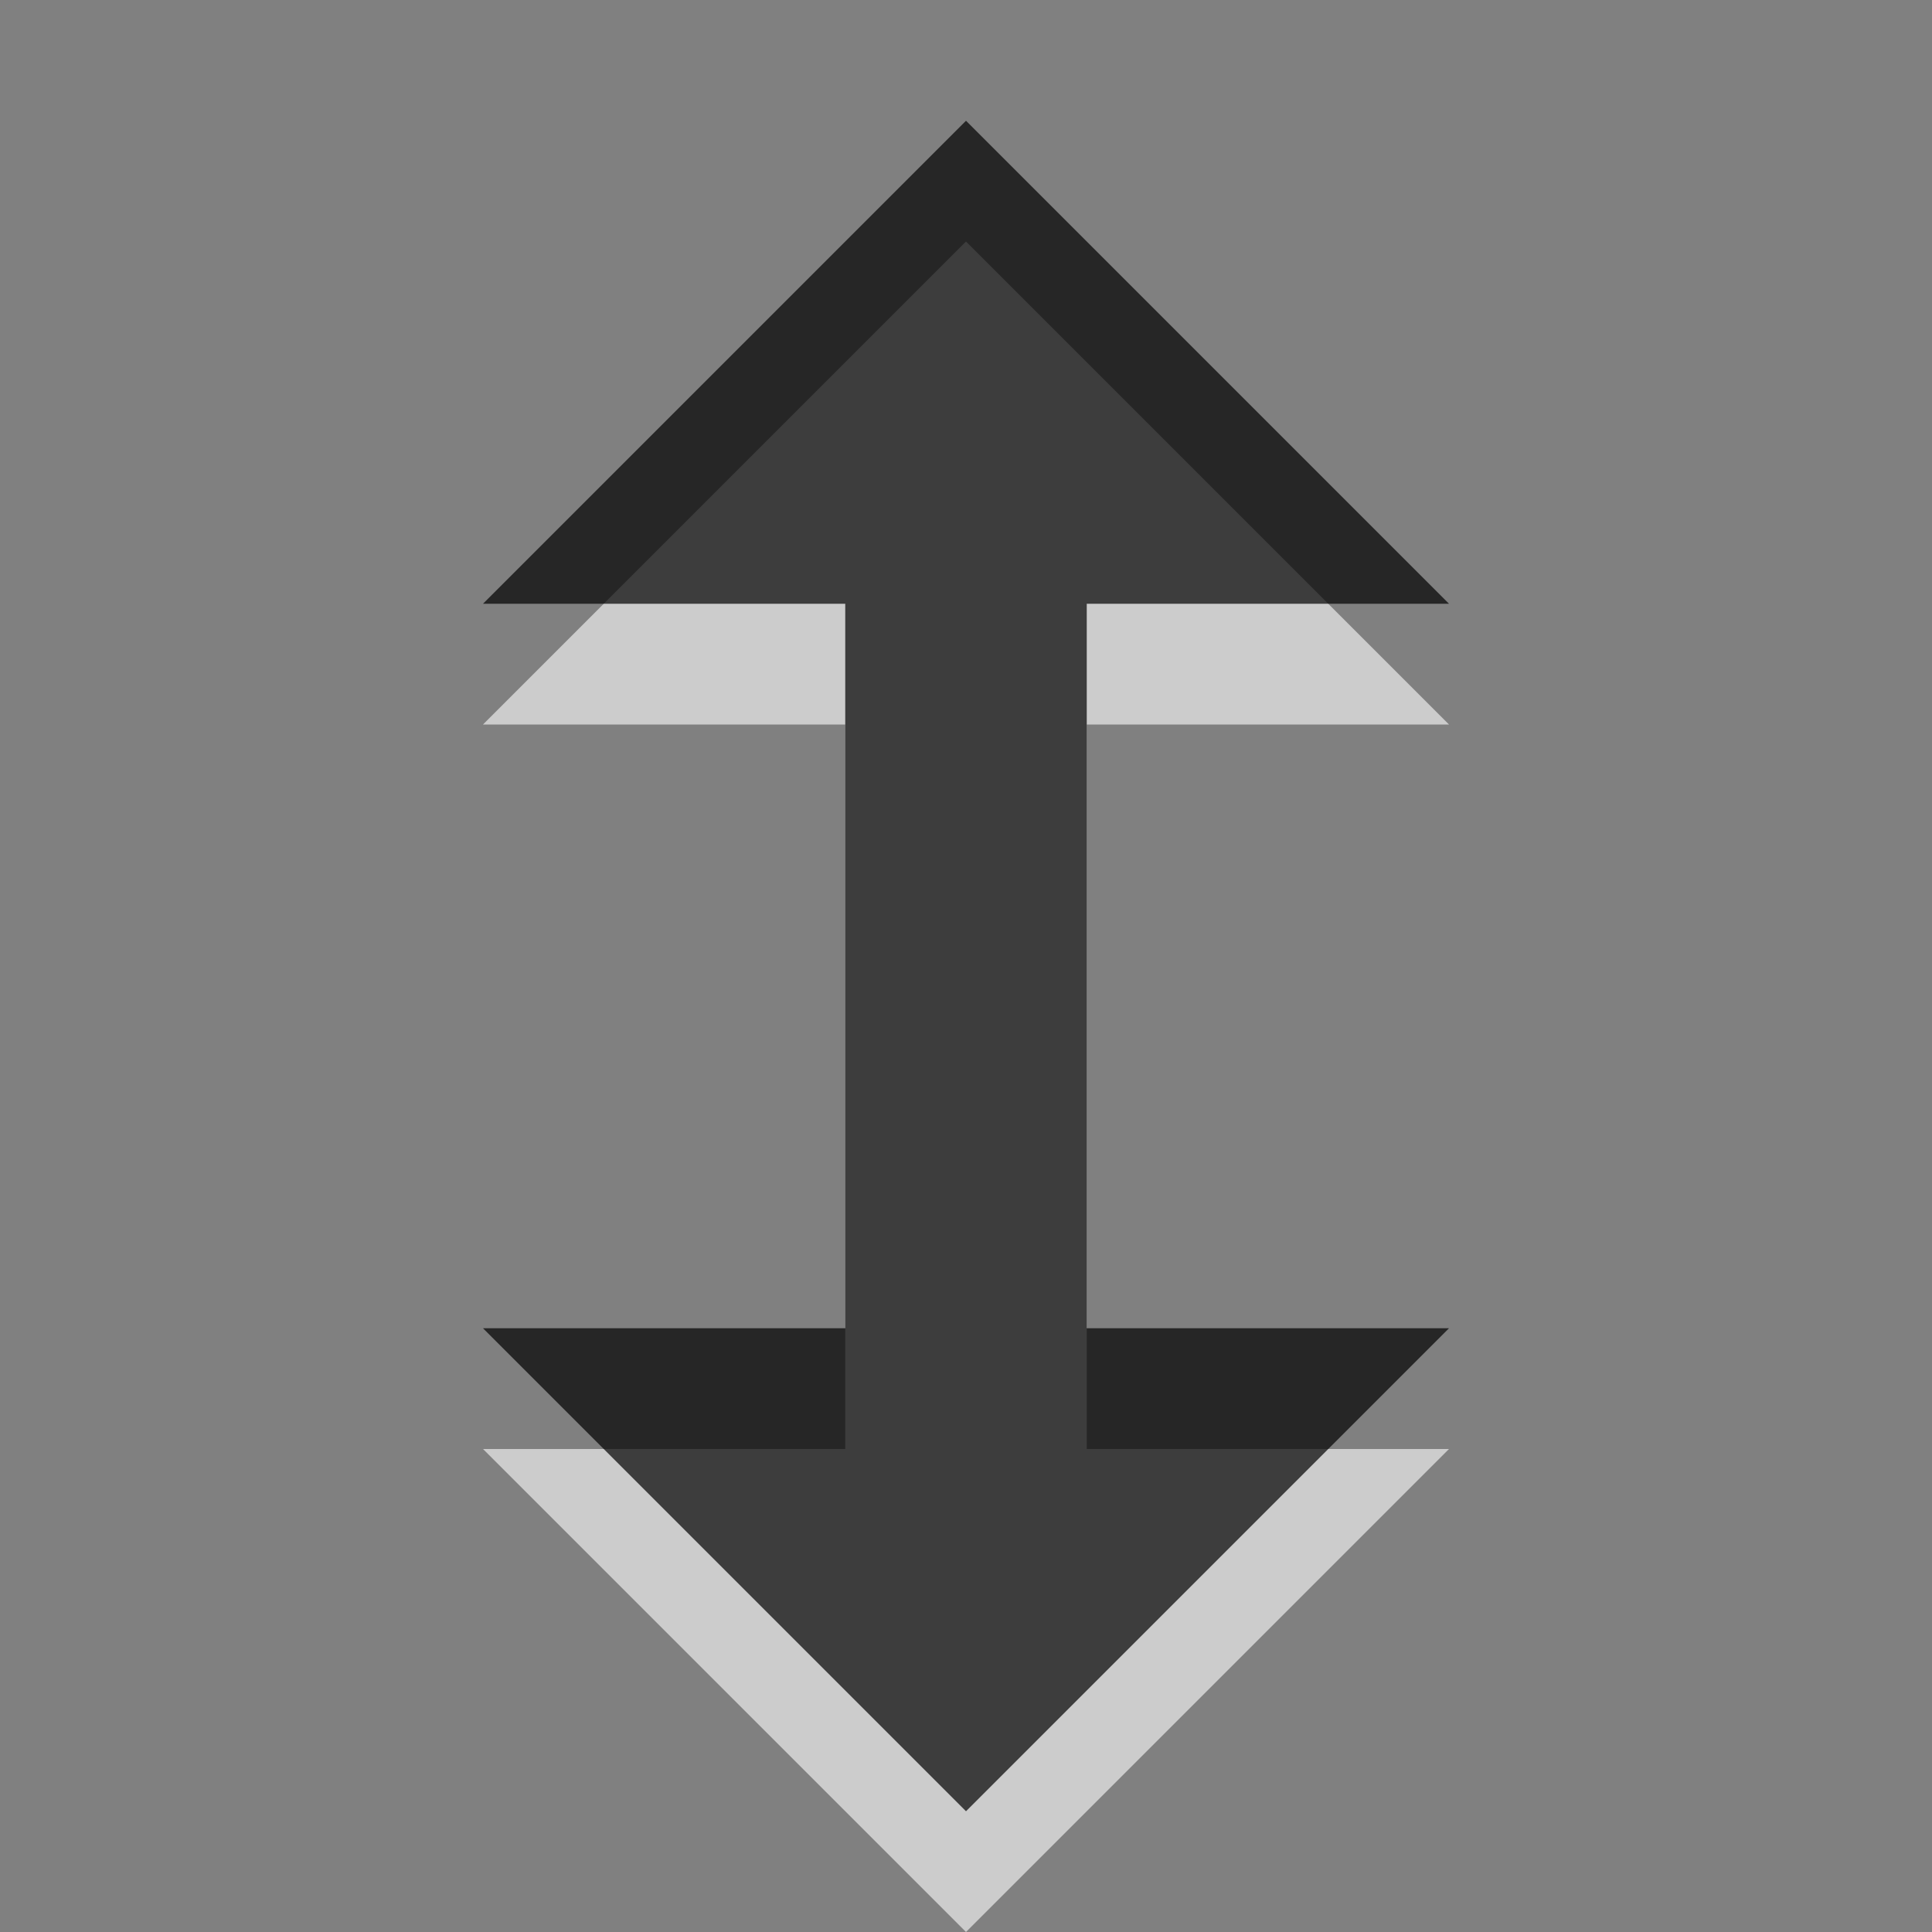
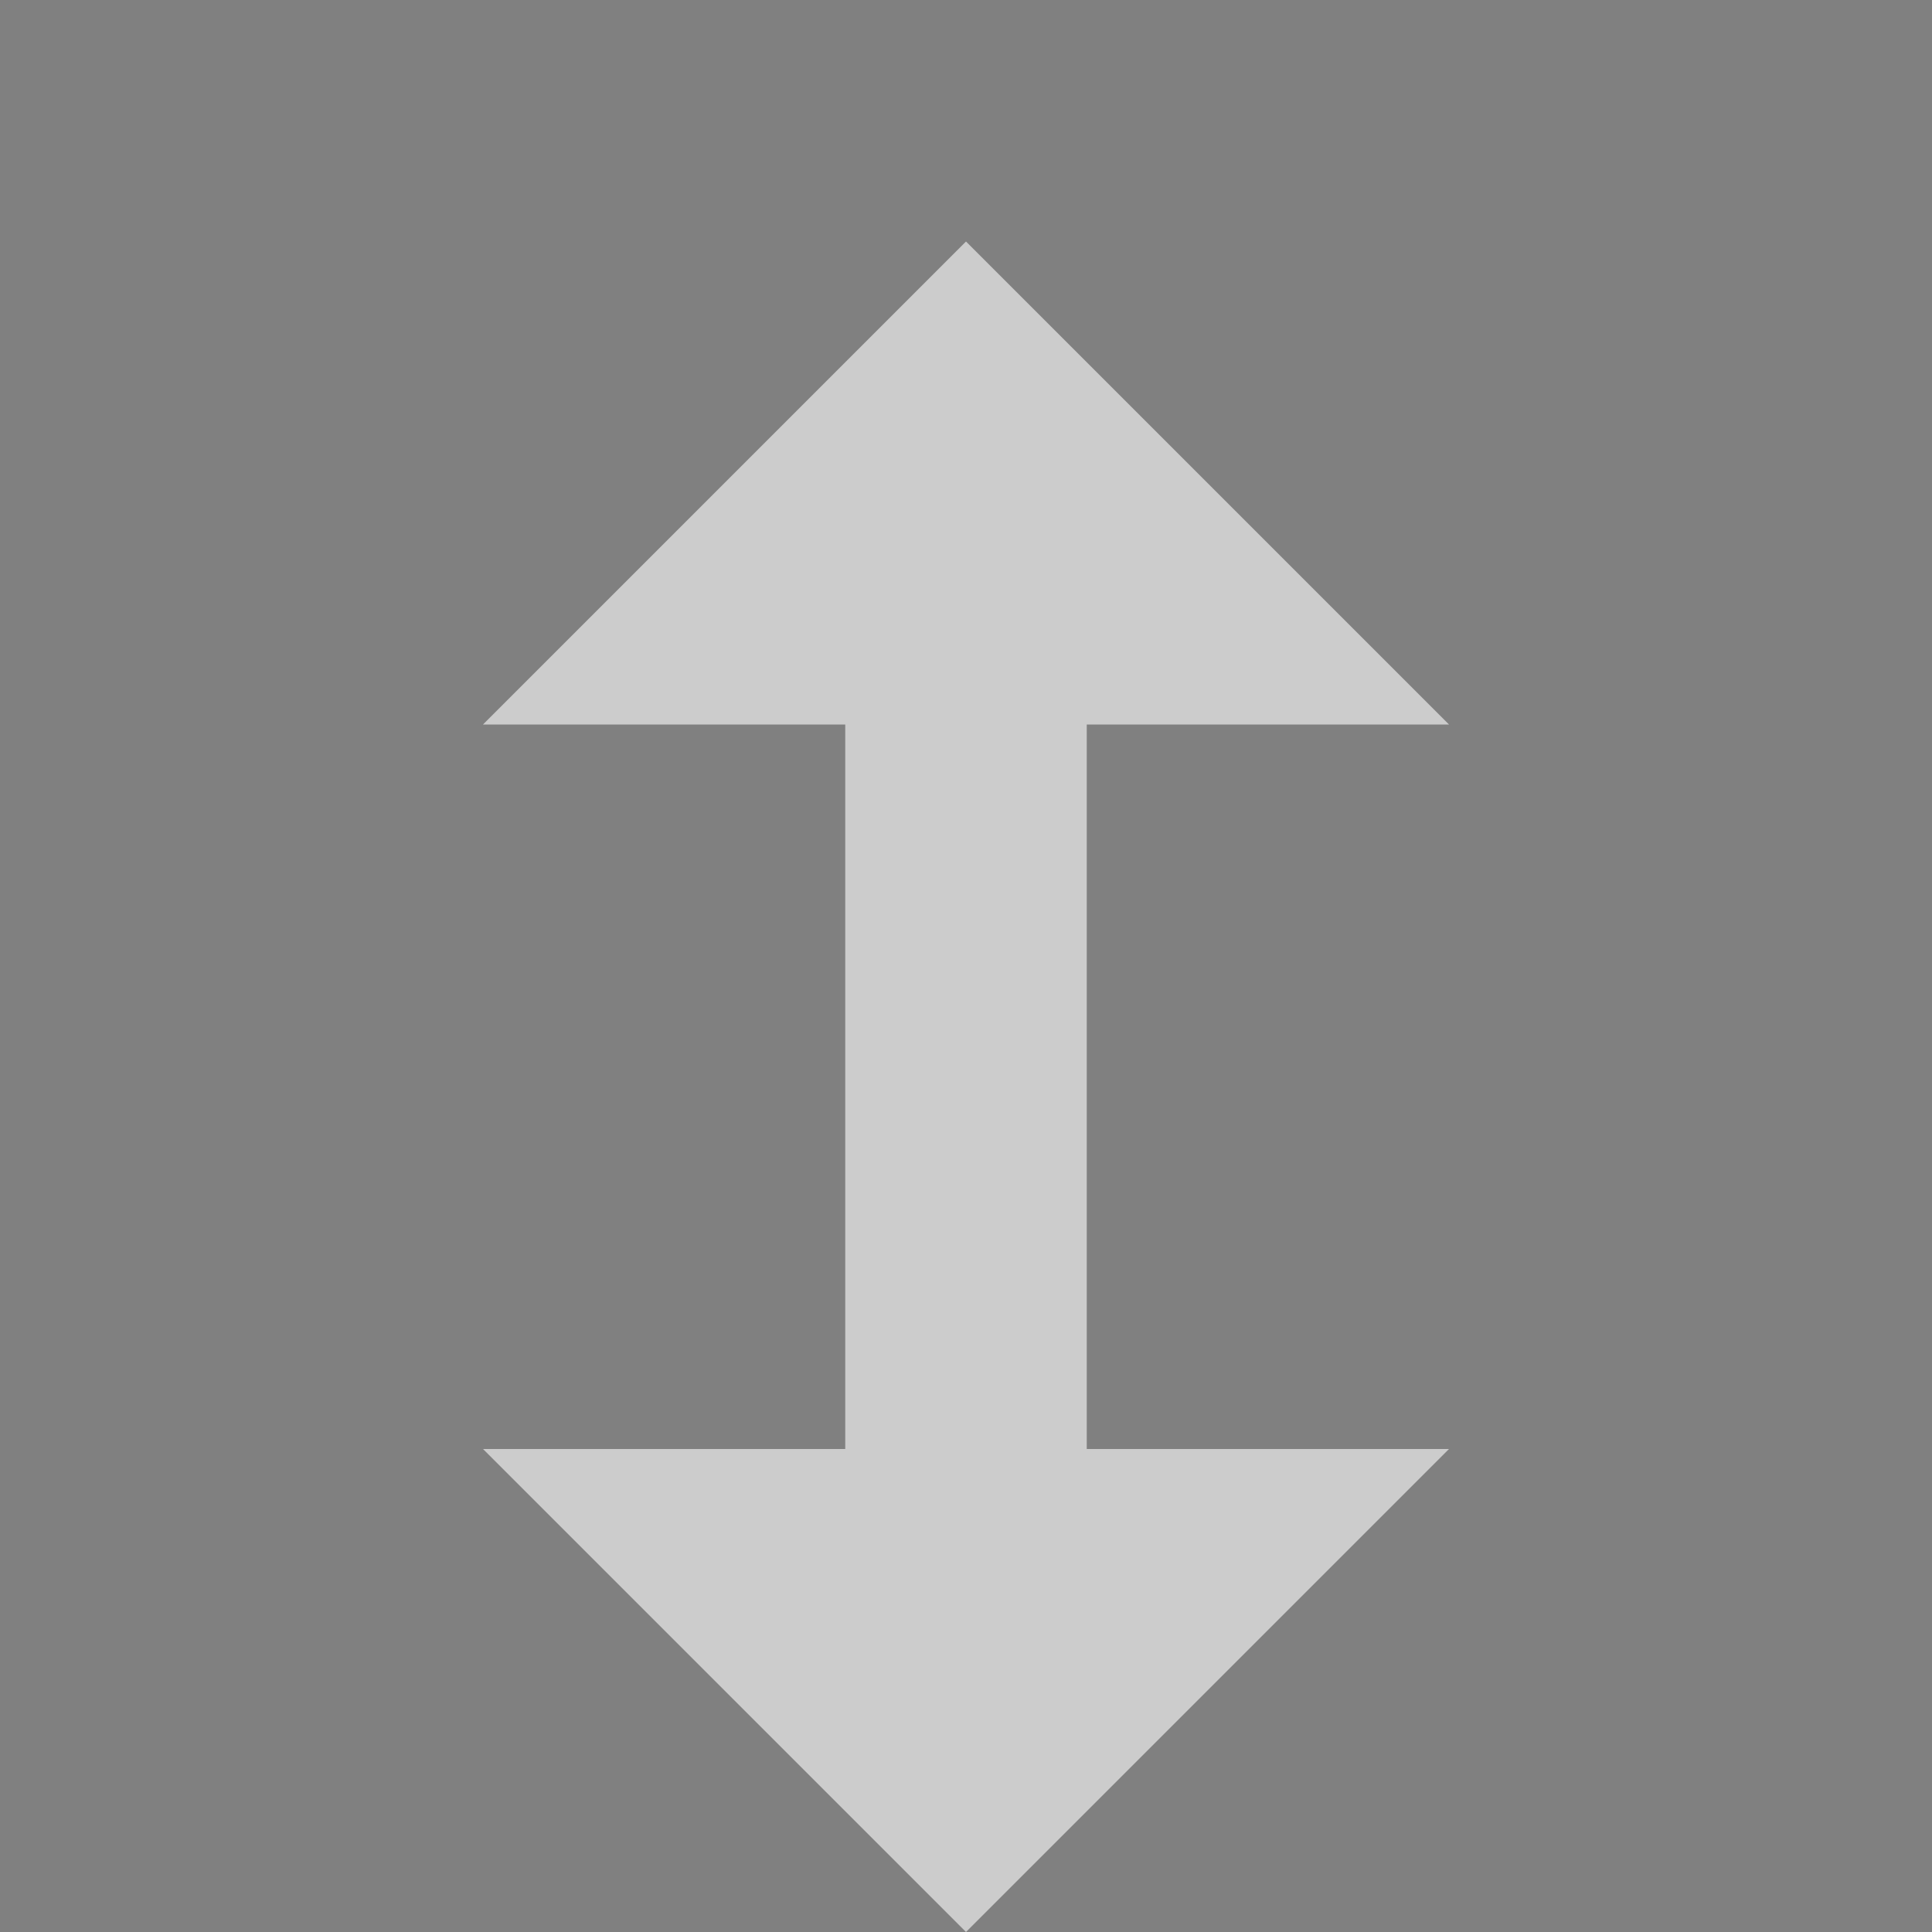
<svg xmlns="http://www.w3.org/2000/svg" xmlns:ns1="http://www.inkscape.org/namespaces/inkscape" xmlns:ns2="http://sodipodi.sourceforge.net/DTD/sodipodi-0.dtd" xmlns:xlink="http://www.w3.org/1999/xlink" id="svg7384" height="16" width="16" version="1.1" ns1:version="0.48.3.1 r9886" ns2:docname="object-flip-horizontal.svg">
  <rect width="100%" height="100%" fill="#808080" stroke="none" />
  <defs id="defs11">
    <linearGradient ns1:collect="always" xlink:href="#linearGradient1022-2-3-4-9-4" id="linearGradient3071" gradientUnits="userSpaceOnUse" gradientTransform="matrix(0.875,0,0,0.875,14,3.1999999e-6)" y1="-3.43" x2="0" y2="5.732" />
    <linearGradient gradientTransform="matrix(0.875,0,0,0.875,1,2)" y2="5.732" y1="-3.43" x2="0" id="linearGradient1022-2-3-4-9-4" gradientUnits="userSpaceOnUse">
      <stop id="stop3225-4-2-6" offset="0" />
      <stop id="stop3227-4-9-9" stop-color="#363636" offset="1" />
    </linearGradient>
    <linearGradient y2="5.732" x2="0" y1="-3.43" gradientTransform="matrix(0.875,0,0,0.875,1,2.03)" gradientUnits="userSpaceOnUse" id="linearGradient3053-6" xlink:href="#linearGradient1022-2-3-4-9-4" ns1:collect="always" />
    <linearGradient y2="5.732" x2="0" y1="-3.43" gradientTransform="matrix(0.875,0,0,0.875,1,2.03)" gradientUnits="userSpaceOnUse" id="linearGradient3053" xlink:href="#linearGradient1022-2-3-4-9" ns1:collect="always" />
    <linearGradient gradientTransform="matrix(0.875,0,0,0.875,1,2)" y2="5.732" y1="-3.43" x2="0" id="linearGradient1022-2-3" gradientUnits="userSpaceOnUse">
      <stop id="stop3225" offset="0" />
      <stop id="stop3227" stop-color="#363636" offset="1" />
    </linearGradient>
    <linearGradient ns1:collect="always" xlink:href="#linearGradient1022-2-3" id="linearGradient3008" gradientUnits="userSpaceOnUse" gradientTransform="matrix(0.875,0,0,0.875,16,2)" y1="-3.43" x2="0" y2="5.732" />
    <linearGradient ns1:collect="always" xlink:href="#linearGradient1022-2-3-4" id="linearGradient3008-7" gradientUnits="userSpaceOnUse" gradientTransform="matrix(0.875,0,0,0.875,16,2)" y1="-3.43" x2="0" y2="5.732" />
    <linearGradient gradientTransform="matrix(0.875,0,0,0.875,1,2)" y2="5.732" y1="-3.43" x2="0" id="linearGradient1022-2-3-4" gradientUnits="userSpaceOnUse">
      <stop id="stop3225-4" offset="0" />
      <stop id="stop3227-4" stop-color="#363636" offset="1" />
    </linearGradient>
    <linearGradient y2="5.732" x2="0" y1="-3.43" gradientTransform="scale(0.875,0.875)" gradientUnits="userSpaceOnUse" id="linearGradient3026" xlink:href="#linearGradient1022-2-3-4" ns1:collect="always" />
    <linearGradient ns1:collect="always" xlink:href="#linearGradient1022-2-3-4-9" id="linearGradient3008-7-9" gradientUnits="userSpaceOnUse" gradientTransform="matrix(0.875,0,0,0.875,16,2)" y1="-3.43" x2="0" y2="5.732" />
    <linearGradient gradientTransform="matrix(0.875,0,0,0.875,1,2)" y2="5.732" y1="-3.43" x2="0" id="linearGradient1022-2-3-4-9" gradientUnits="userSpaceOnUse">
      <stop id="stop3225-4-2" offset="0" />
      <stop id="stop3227-4-9" stop-color="#363636" offset="1" />
    </linearGradient>
    <linearGradient y2="5.732" x2="0" y1="-3.43" gradientTransform="matrix(0.875,0,0,0.875,14,3.2e-6)" gradientUnits="userSpaceOnUse" id="linearGradient3153" xlink:href="#linearGradient1022-2-3-4-9" ns1:collect="always" />
    <linearGradient ns1:collect="always" xlink:href="#linearGradient1022-2-3-4-9-4" id="linearGradient3046" gradientUnits="userSpaceOnUse" gradientTransform="matrix(0.875,0,0,0.875,257.5,669)" y1="-3.43" x2="0" y2="5.732" />
    <linearGradient ns1:collect="always" xlink:href="#linearGradient1022-2-3-4-9-4" id="linearGradient3163" gradientUnits="userSpaceOnUse" gradientTransform="matrix(0.875,0,0,0.875,241.5,669.999)" y1="-3.43" x2="0" y2="5.732" />
    <linearGradient ns1:collect="always" xlink:href="#linearGradient1022-2-3-4-9-4-3" id="linearGradient3163-3" gradientUnits="userSpaceOnUse" gradientTransform="matrix(0,-0.875,0.875,0,910.999,441.5)" y1="-3.43" x2="0" y2="5.732" />
    <linearGradient gradientTransform="matrix(0.875,0,0,0.875,1,2)" y2="5.732" y1="-3.43" x2="0" id="linearGradient1022-2-3-4-9-4-3" gradientUnits="userSpaceOnUse">
      <stop id="stop3225-4-2-6-0" offset="0" />
      <stop id="stop3227-4-9-9-4" stop-color="#363636" offset="1" />
    </linearGradient>
    <linearGradient y2="5.732" x2="0" y1="-3.43" gradientTransform="matrix(0.875,0,0,0.875,0,0.999)" gradientUnits="userSpaceOnUse" id="linearGradient3197" xlink:href="#linearGradient1022-2-3-4-9-4-3" ns1:collect="always" />
  </defs>
  <ns2:namedview pagecolor="#ffffff" bordercolor="#666666" borderopacity="1" objecttolerance="10" gridtolerance="10" guidetolerance="10" ns1:pageopacity="0" ns1:pageshadow="2" ns1:window-width="766" ns1:window-height="670" id="namedview9" showgrid="true" ns1:zoom="29.5" ns1:cx="8" ns1:cy="8.2033898" ns1:window-x="280" ns1:window-y="226" ns1:window-maximized="0" ns1:current-layer="layer12">
    <ns1:grid type="xygrid" id="grid2988" />
  </ns2:namedview>
  <title id="title9167">Gnome Symbolic Icon Theme</title>
  <g id="layer12" transform="translate(-241 -667)">
    <path ns2:nodetypes="ccccccccccc" ns1:connector-curvature="0" id="path3275" d="m 245,679 4,4 4,-4 -3,0 0,-6 3,0 -4,-4 -4,4 3,0 0,6 z" style="text-indent:0;text-transform:none;block-progression:tb;opacity:0.6;color:#000000;fill:#ffffff;fill-opacity:1;fill-rule:nonzero;stroke-width:1;stroke-linecap:butt;stroke-linejoin:miter;stroke-miterlimit:4;stroke-opacity:1;stroke-dasharray:none;stroke-dashoffset:0;marker:none;visibility:visible;display:inline;overflow:visible;enable-background:accumulate" />
-     <path style="text-indent:0;text-transform:none;block-progression:tb;opacity:0.7;color:#000000;fill:url(#linearGradient3163-3);fill-opacity:1;fill-rule:nonzero;stroke-width:1;stroke-linecap:butt;stroke-linejoin:miter;stroke-miterlimit:4;stroke-opacity:1;stroke-dasharray:none;stroke-dashoffset:0;marker:none;visibility:visible;display:inline;overflow:visible;enable-background:accumulate" d="m 245,678 4,4 4,-4 -3,0 0,-6 3,0 -4,-4 -4,4 3,0 0,6 z" id="path15405" ns1:connector-curvature="0" ns2:nodetypes="ccccccccccc" />
  </g>
</svg>